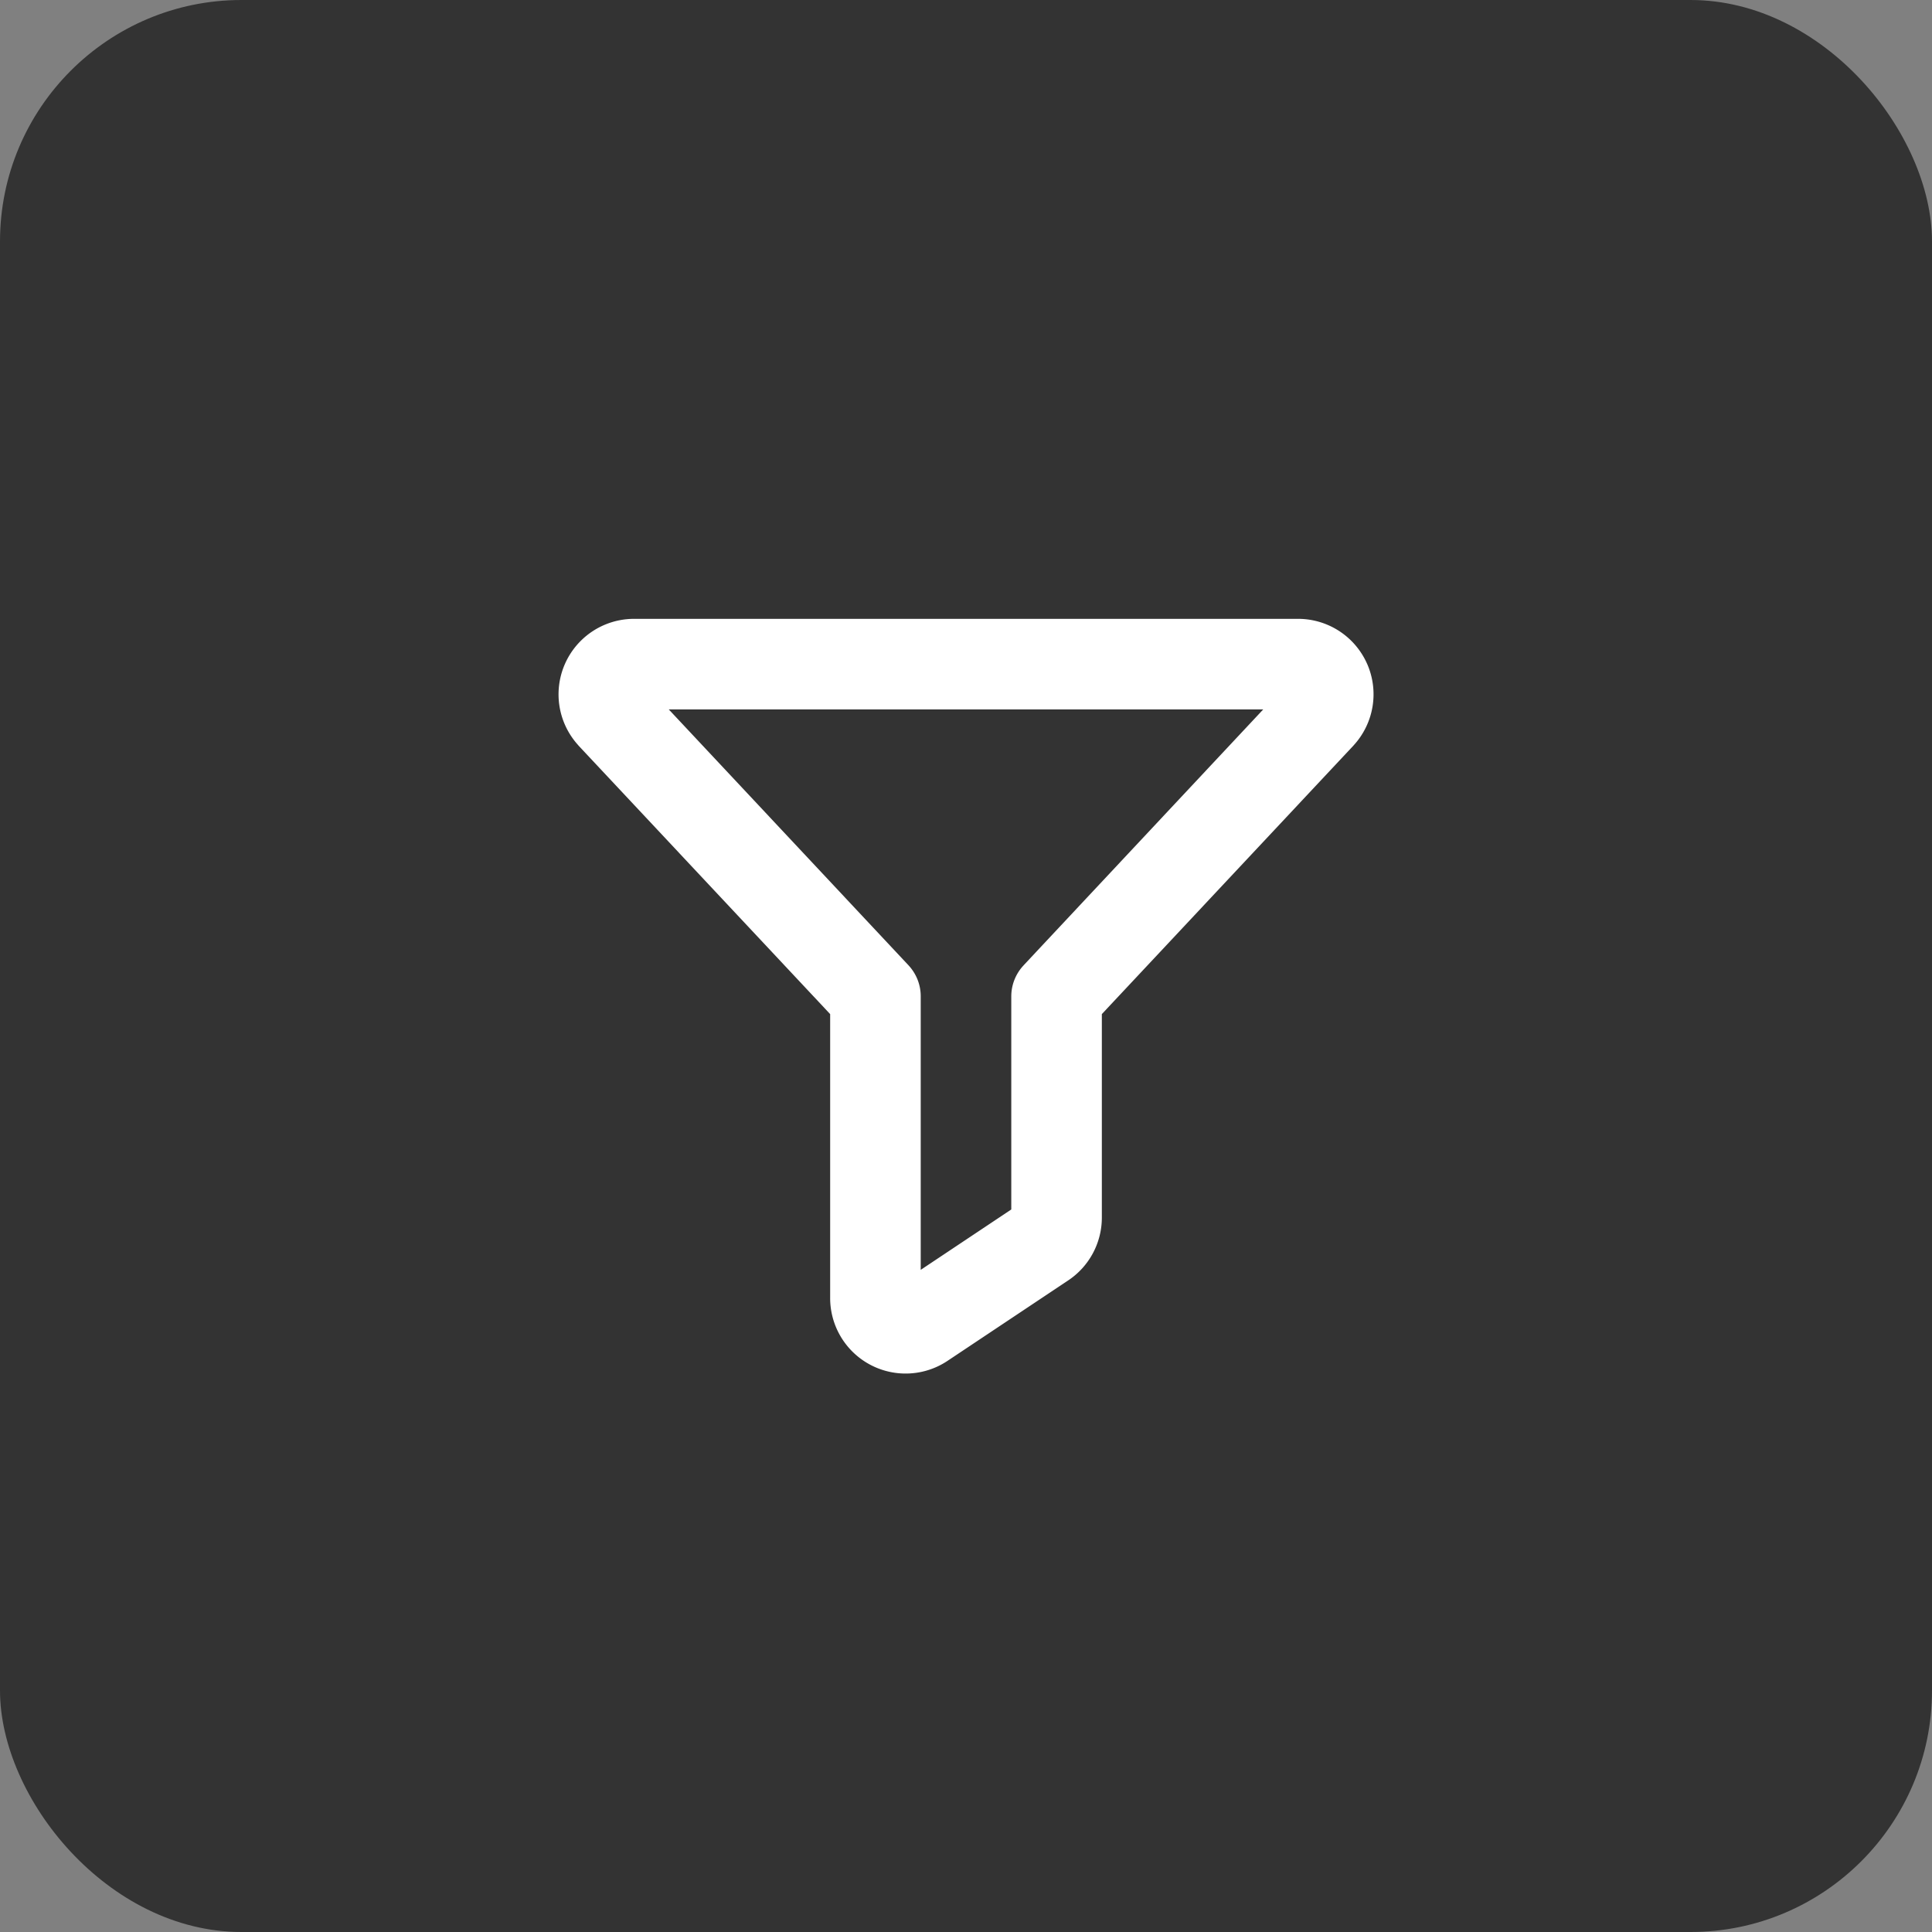
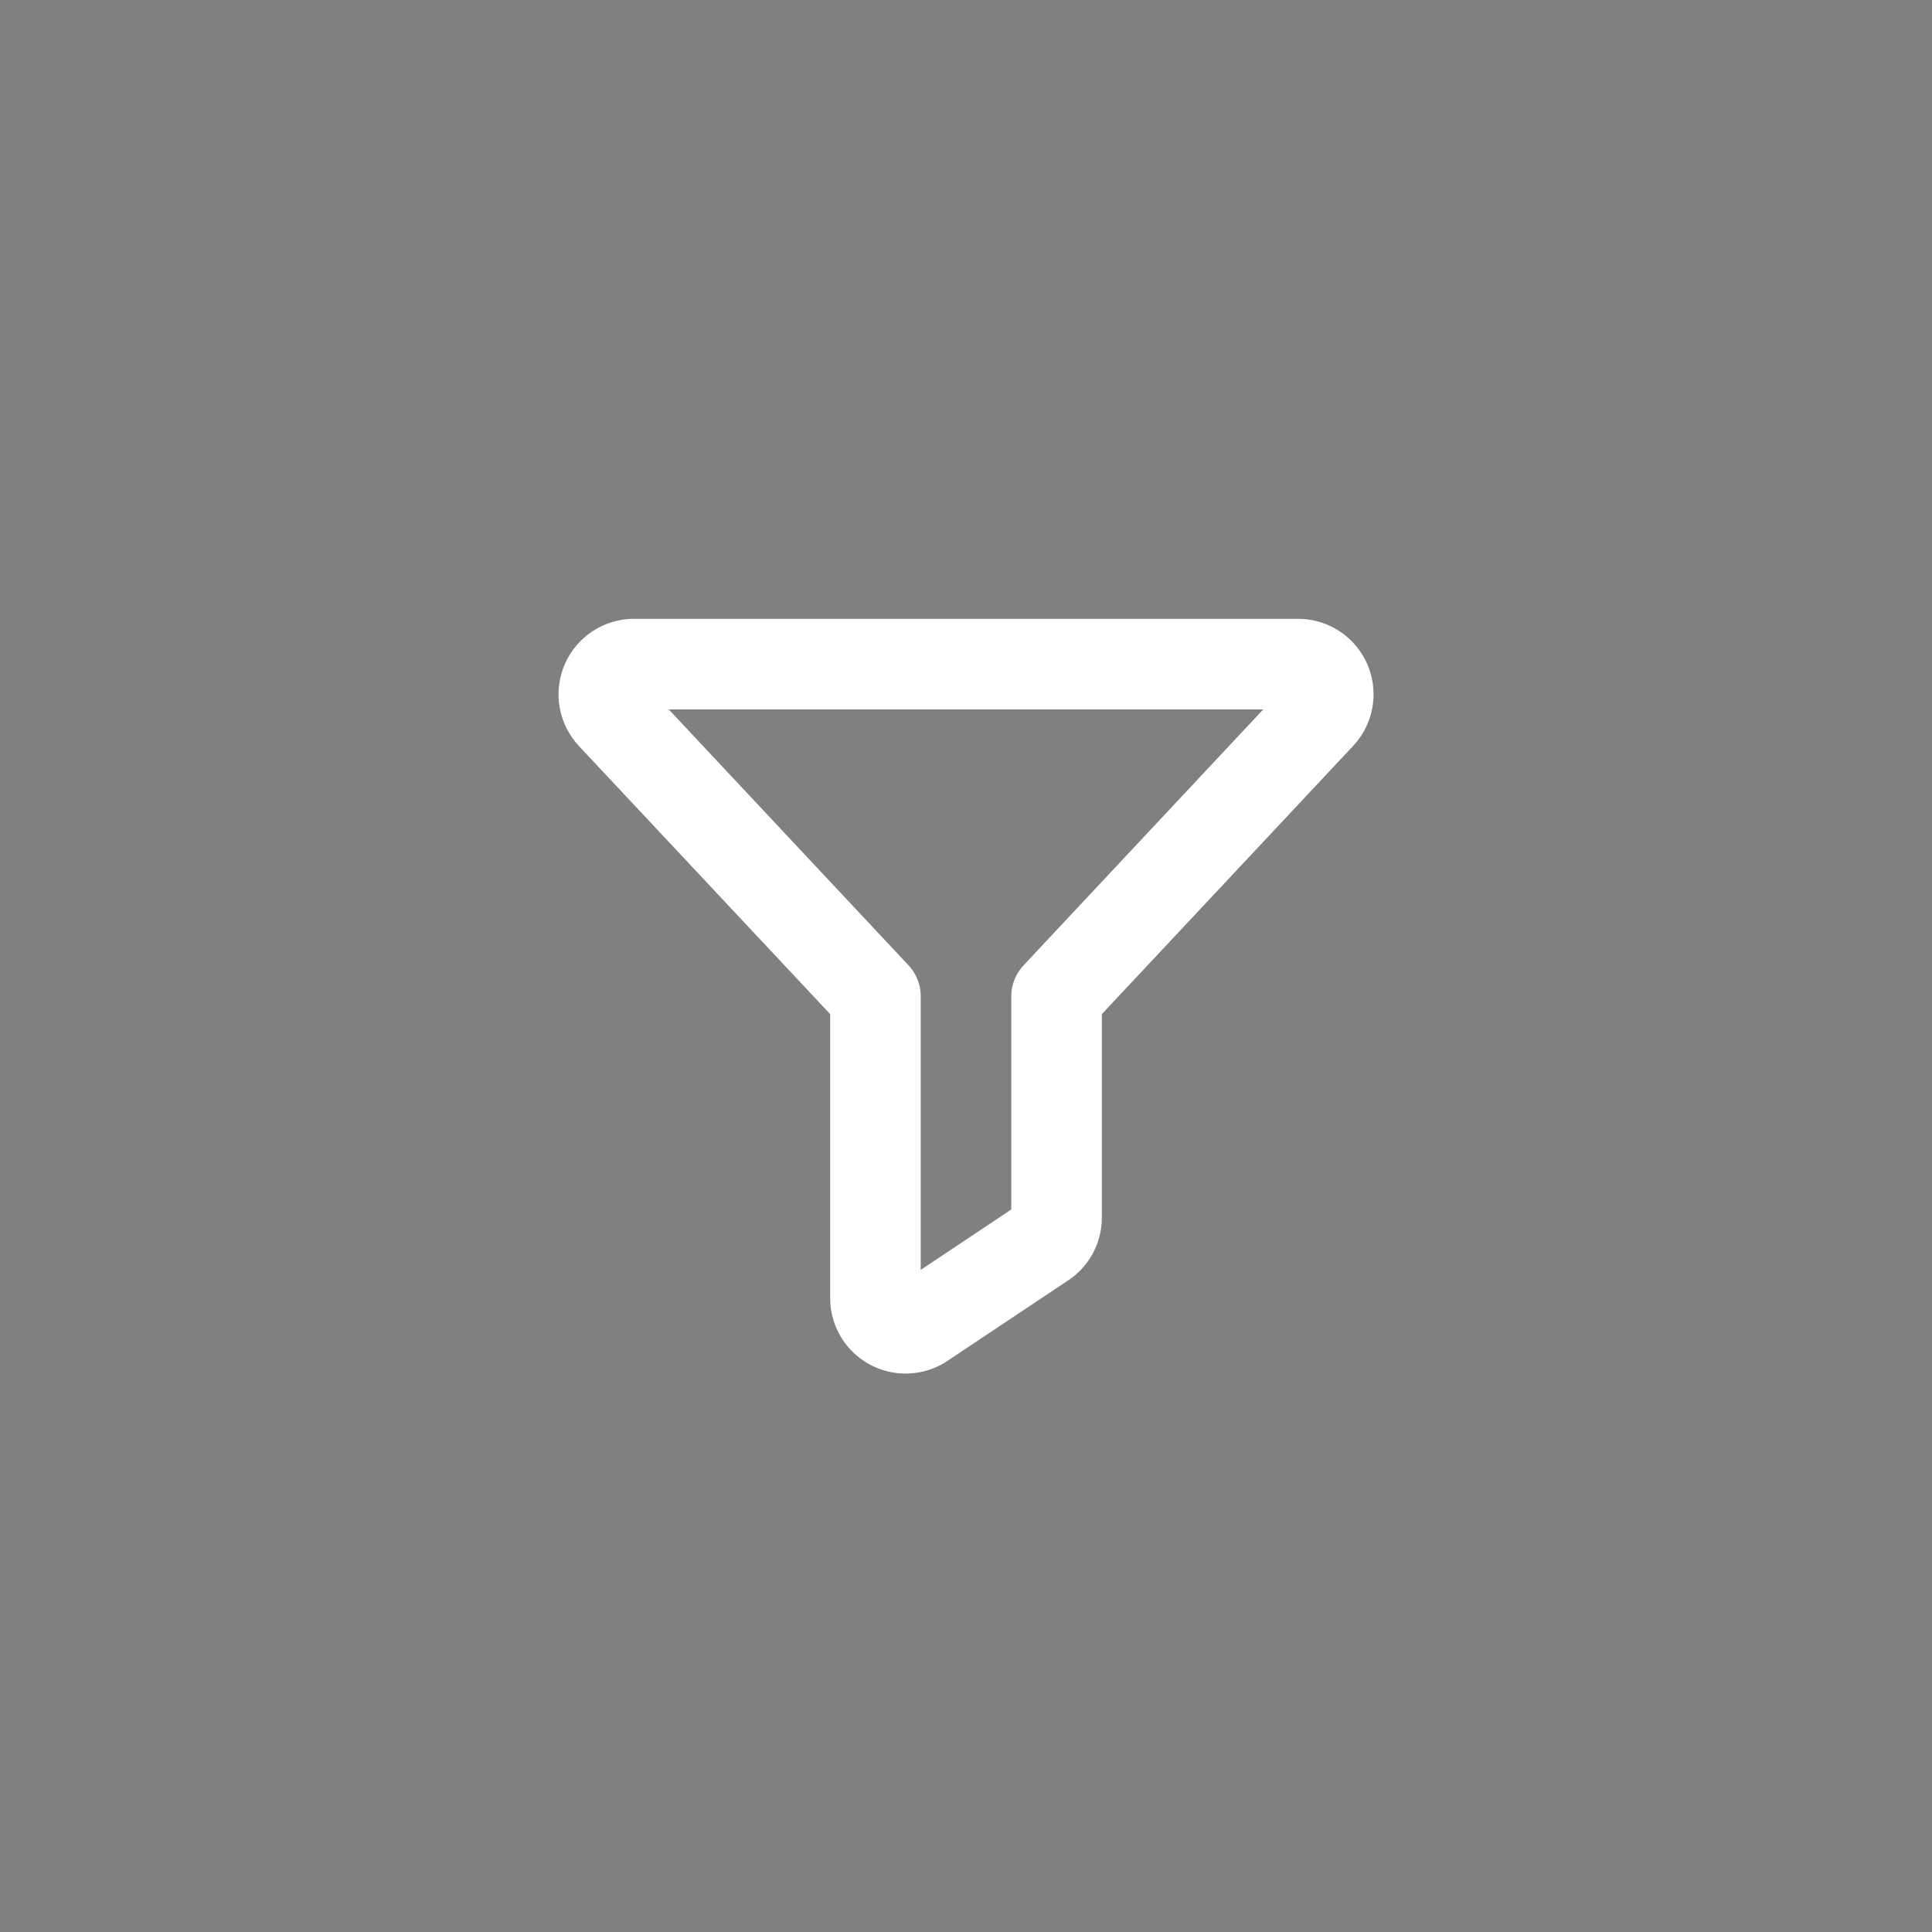
<svg xmlns="http://www.w3.org/2000/svg" width="48" height="48" fill="none">
  <rect width="100%" height="100%" fill="#808080" stroke="none" />
-   <rect width="48" height="48" fill="#333" rx="6" />
  <path fill="#fff" d="M33.965 16.492a1.875 1.875 0 0 0-1.715-1.117h-16.5a1.876 1.876 0 0 0-1.387 3.136l.01.013 6.252 6.671v7.055a1.875 1.875 0 0 0 2.916 1.56l3-2a1.875 1.875 0 0 0 .834-1.56v-5.055l6.25-6.67.012-.014a1.875 1.875 0 0 0 .328-2.02Zm-8.532 7.49a1.125 1.125 0 0 0-.308.768v5.299l-2.25 1.5V24.75c0-.286-.11-.56-.305-.769l-5.955-6.356h14.77l-5.952 6.356Z" />
</svg>